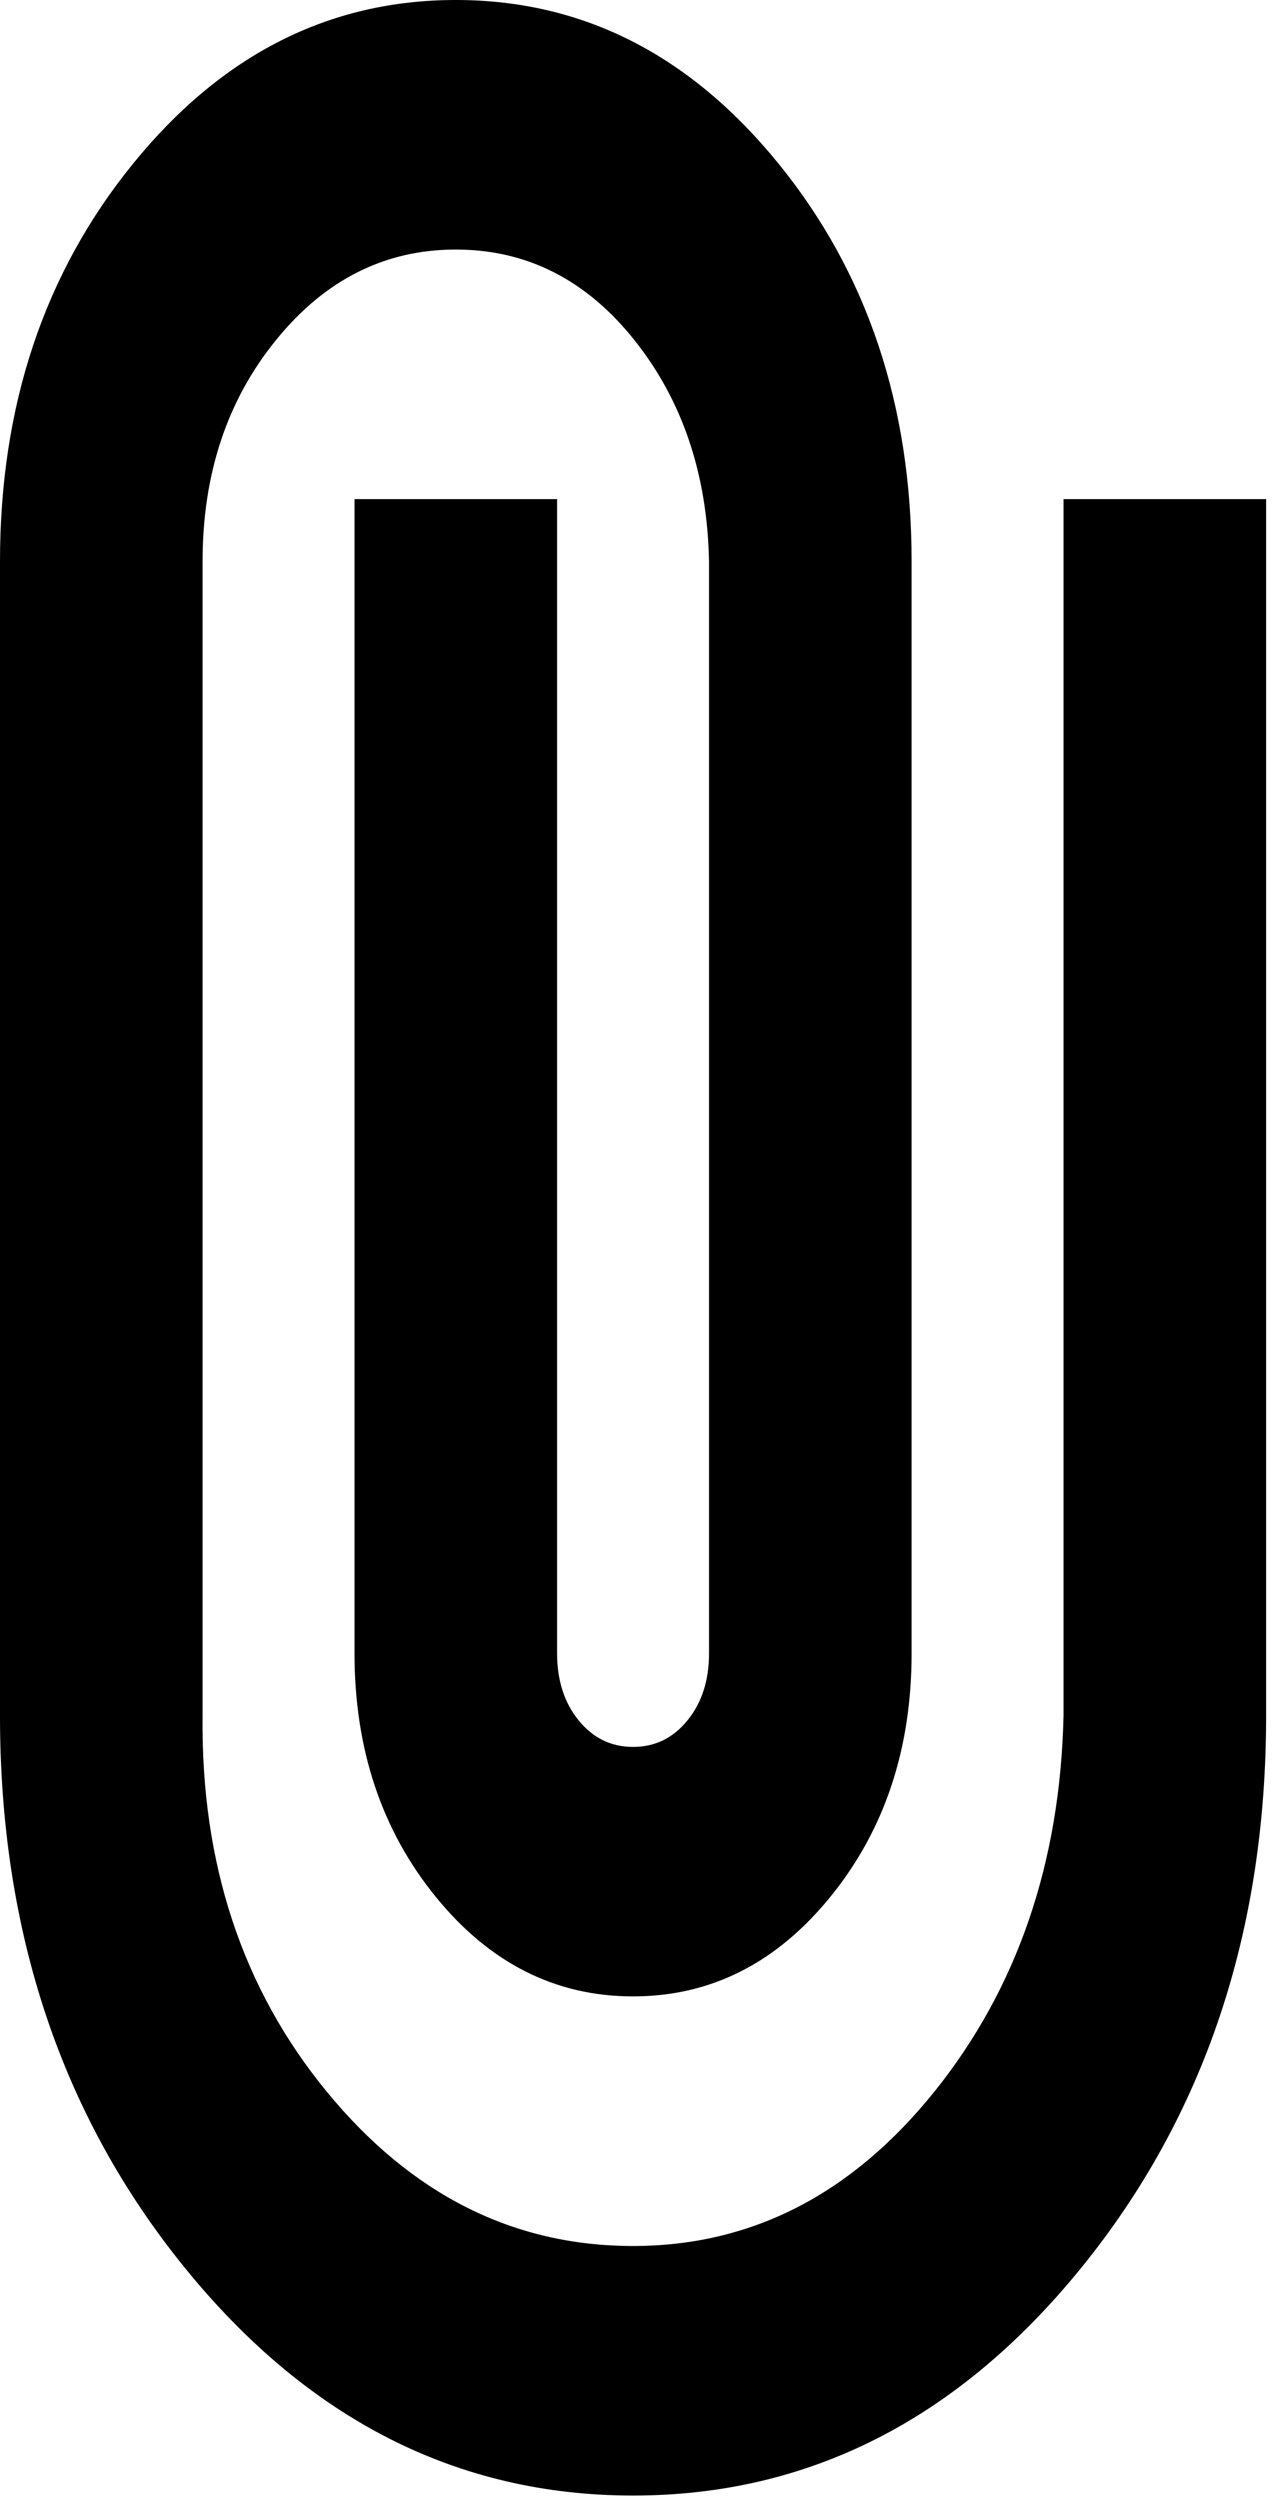
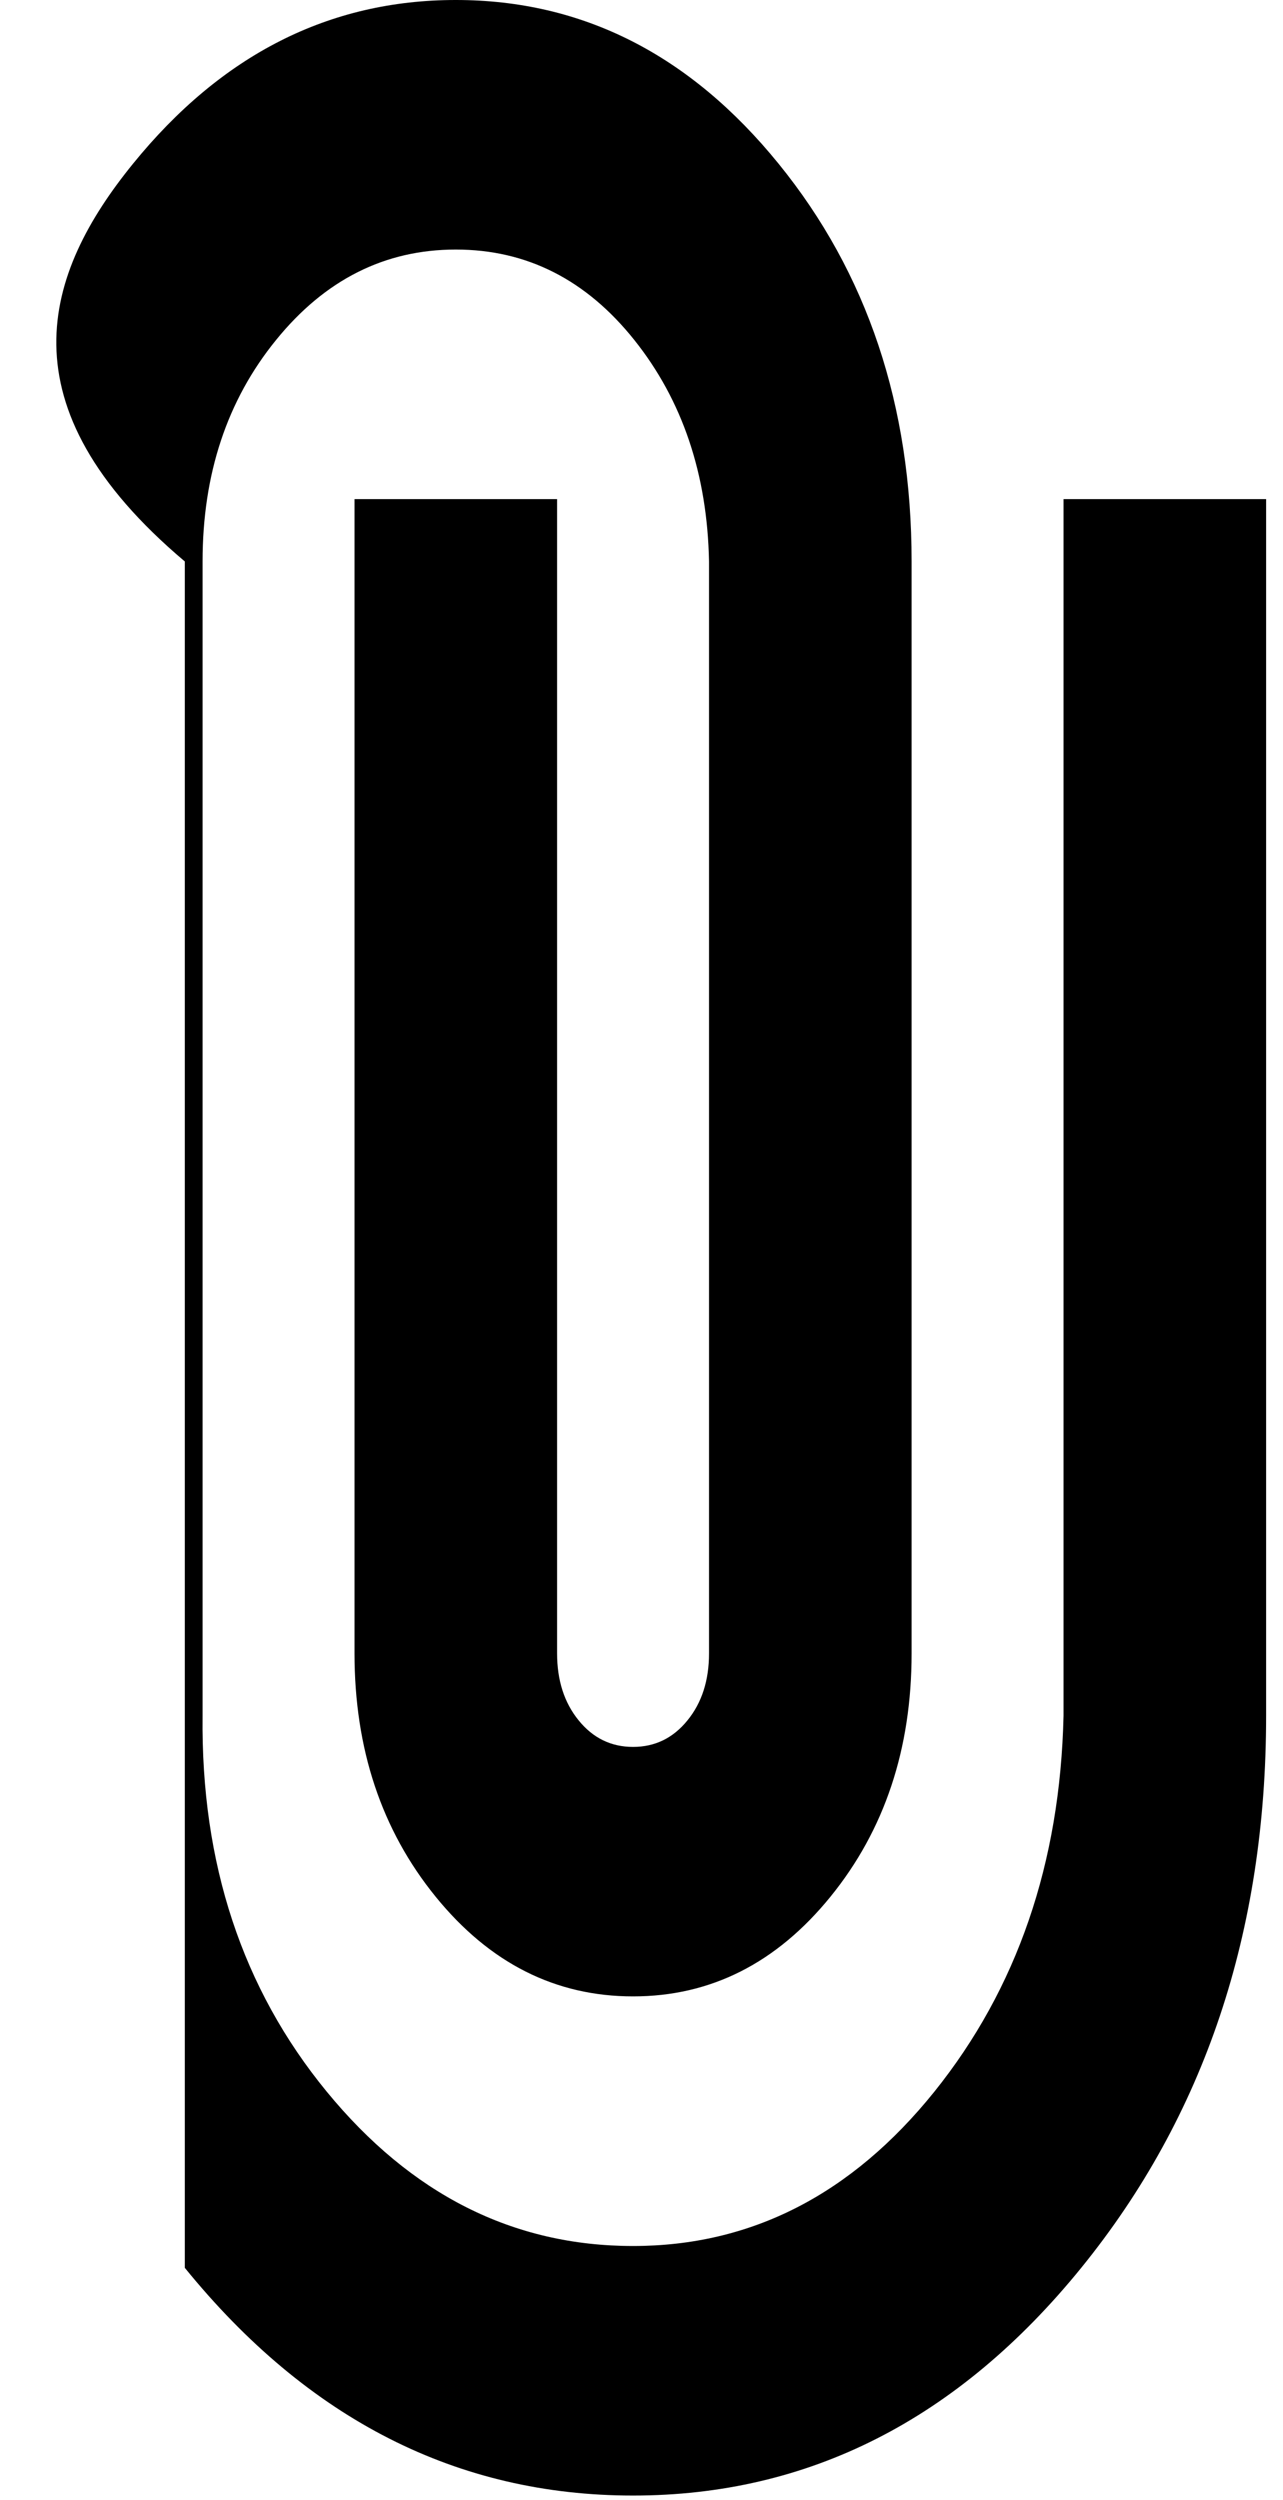
<svg xmlns="http://www.w3.org/2000/svg" width="19" height="37" viewBox="0 0 19 37" fill="none">
-   <path d="M18.75 25.39C18.75 28.59 17.837 31.314 16.012 33.561C14.188 35.807 11.975 36.931 9.375 36.931C6.775 36.931 4.562 35.807 2.737 33.561C0.912 31.314 0 28.59 0 25.39V8.309C0 6.001 0.656 4.039 1.969 2.424C3.281 0.808 4.875 0 6.75 0C8.625 0 10.219 0.808 11.531 2.424C12.844 4.039 13.5 6.001 13.5 8.309V24.467C13.5 25.882 13.1 27.082 12.3 28.067C11.5 29.052 10.525 29.544 9.375 29.544C8.225 29.544 7.25 29.052 6.45 28.067C5.65 27.082 5.25 25.882 5.25 24.467V7.386H8.25V24.467C8.25 24.867 8.356 25.198 8.569 25.459C8.781 25.721 9.05 25.852 9.375 25.852C9.7 25.852 9.969 25.721 10.181 25.459C10.394 25.198 10.5 24.867 10.5 24.467V8.309C10.475 7.017 10.106 5.924 9.394 5.032C8.681 4.139 7.8 3.693 6.75 3.693C5.7 3.693 4.812 4.139 4.088 5.032C3.362 5.924 3 7.017 3 8.309V25.39C2.975 27.575 3.587 29.429 4.838 30.953C6.088 32.476 7.6 33.238 9.375 33.238C11.125 33.238 12.613 32.476 13.838 30.953C15.062 29.429 15.7 27.575 15.75 25.39V7.386H18.75V25.39Z" fill="#2852A7" style="fill:#2852A7;fill:color(display-p3 0.157 0.321 0.653);fill-opacity:1;" />
+   <path d="M18.75 25.39C18.75 28.59 17.837 31.314 16.012 33.561C14.188 35.807 11.975 36.931 9.375 36.931C6.775 36.931 4.562 35.807 2.737 33.561V8.309C0 6.001 0.656 4.039 1.969 2.424C3.281 0.808 4.875 0 6.75 0C8.625 0 10.219 0.808 11.531 2.424C12.844 4.039 13.5 6.001 13.5 8.309V24.467C13.5 25.882 13.1 27.082 12.3 28.067C11.5 29.052 10.525 29.544 9.375 29.544C8.225 29.544 7.25 29.052 6.45 28.067C5.65 27.082 5.25 25.882 5.25 24.467V7.386H8.25V24.467C8.25 24.867 8.356 25.198 8.569 25.459C8.781 25.721 9.05 25.852 9.375 25.852C9.7 25.852 9.969 25.721 10.181 25.459C10.394 25.198 10.5 24.867 10.5 24.467V8.309C10.475 7.017 10.106 5.924 9.394 5.032C8.681 4.139 7.8 3.693 6.75 3.693C5.7 3.693 4.812 4.139 4.088 5.032C3.362 5.924 3 7.017 3 8.309V25.39C2.975 27.575 3.587 29.429 4.838 30.953C6.088 32.476 7.6 33.238 9.375 33.238C11.125 33.238 12.613 32.476 13.838 30.953C15.062 29.429 15.7 27.575 15.75 25.39V7.386H18.75V25.39Z" fill="#2852A7" style="fill:#2852A7;fill:color(display-p3 0.157 0.321 0.653);fill-opacity:1;" />
</svg>